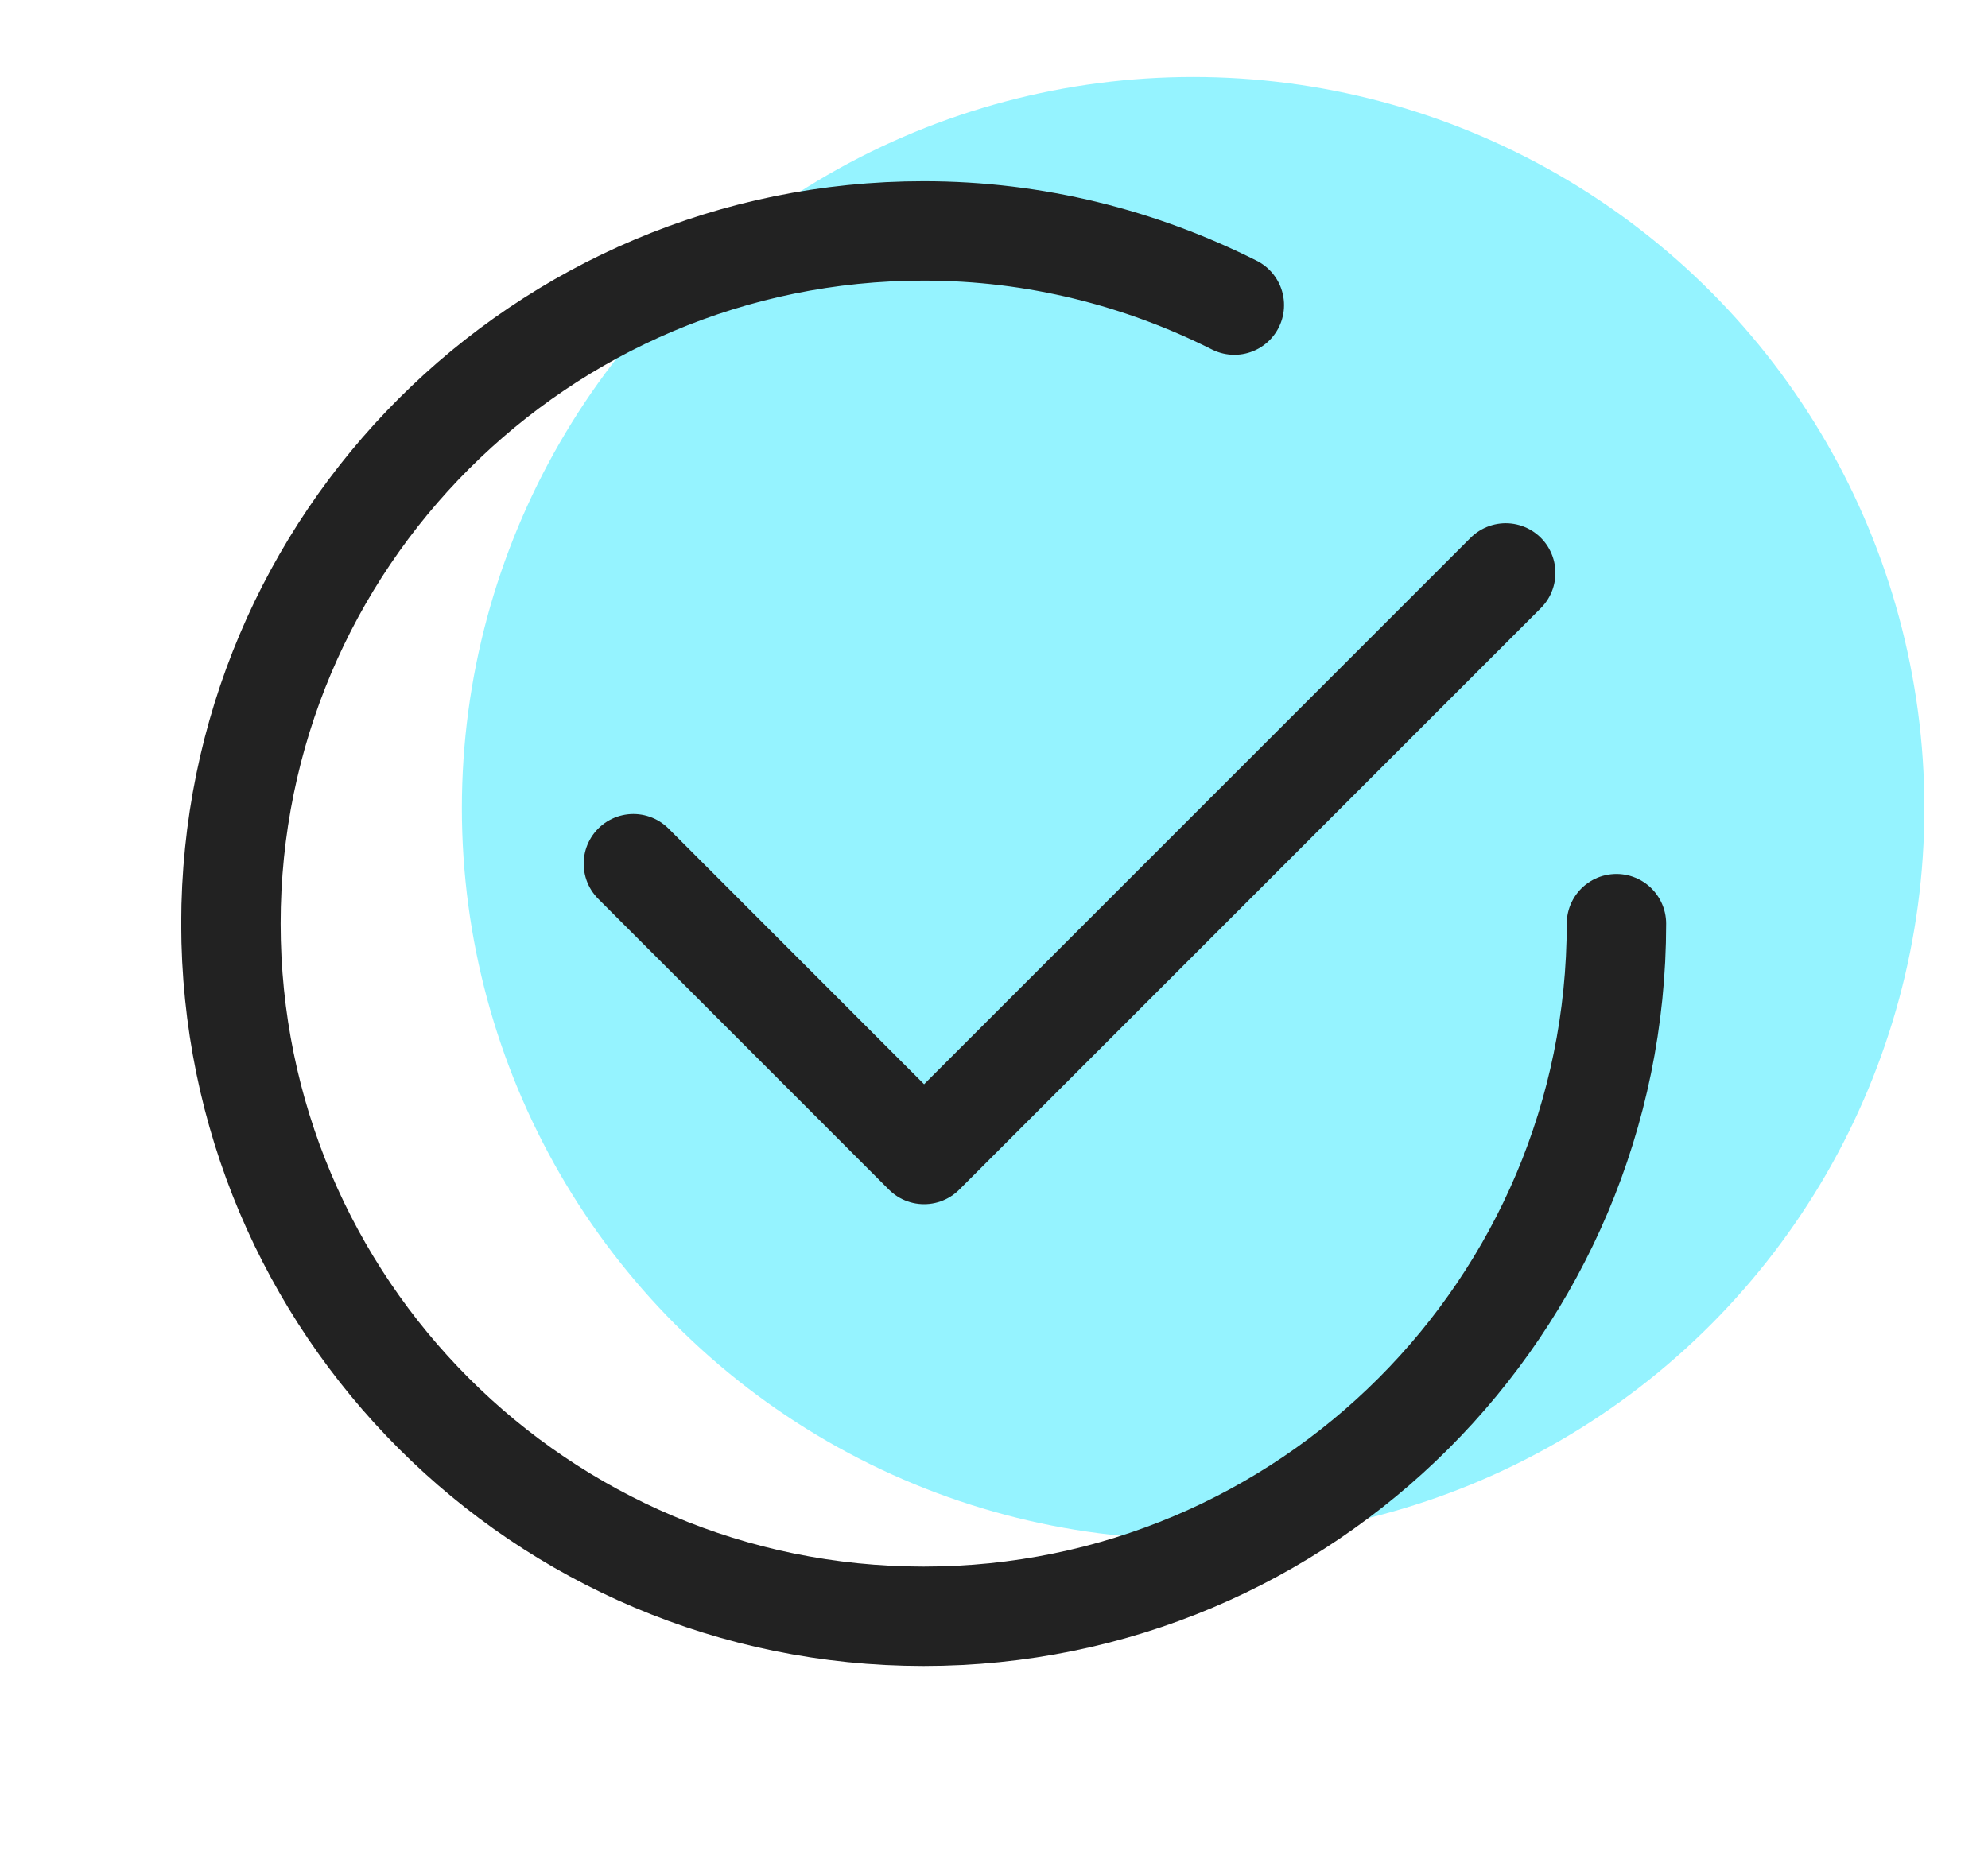
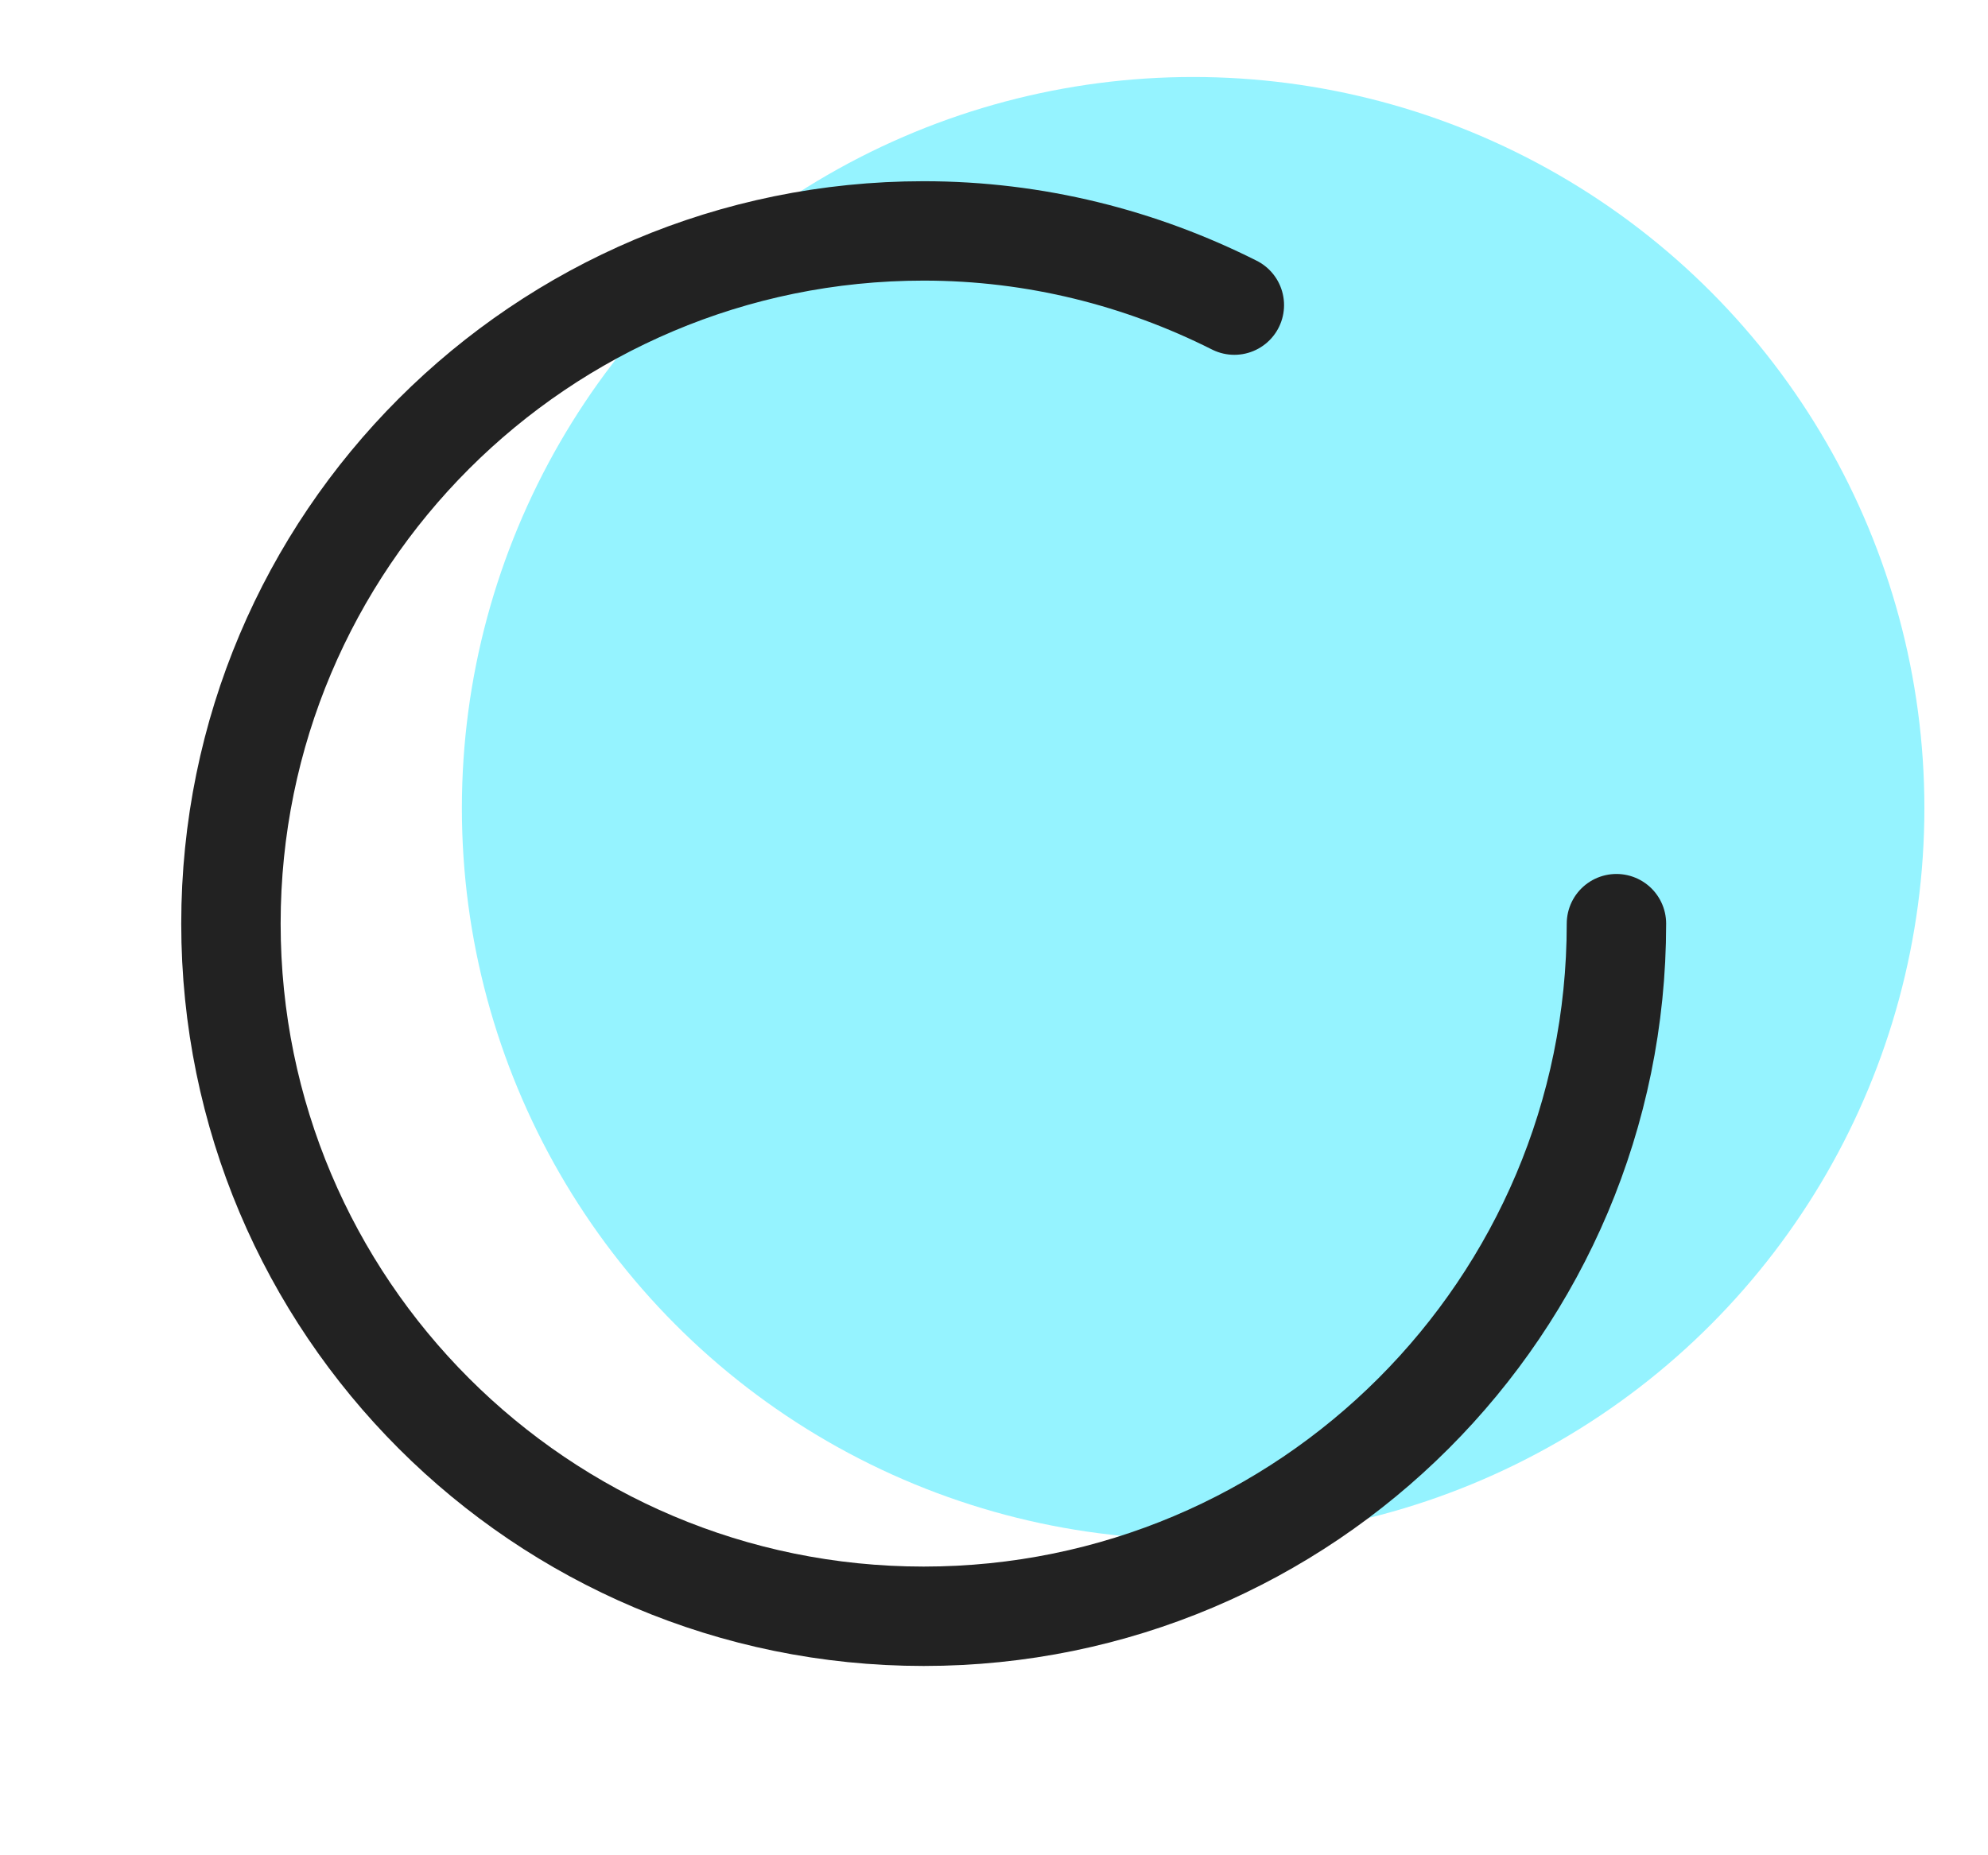
<svg xmlns="http://www.w3.org/2000/svg" width="30" height="28" viewBox="0 0 30 28" fill="none">
  <circle cx="18.005" cy="12.197" r="11.035" fill="#95F3FF" />
-   <path d="M22.722 8.647l-8.777 8.777-4.387-4.389" stroke="#222" stroke-width="1.5" stroke-linecap="round" stroke-linejoin="round" />
  <path d="M24.393 13.94c0 5.773-4.68 10.453-10.454 10.453-5.774 0-10.454-4.68-10.454-10.454 0-5.774 4.68-10.454 10.454-10.454 1.688 0 3.277.41 4.688 1.12" stroke="#222" stroke-width="1.5" stroke-linecap="round" stroke-linejoin="round" />
</svg>